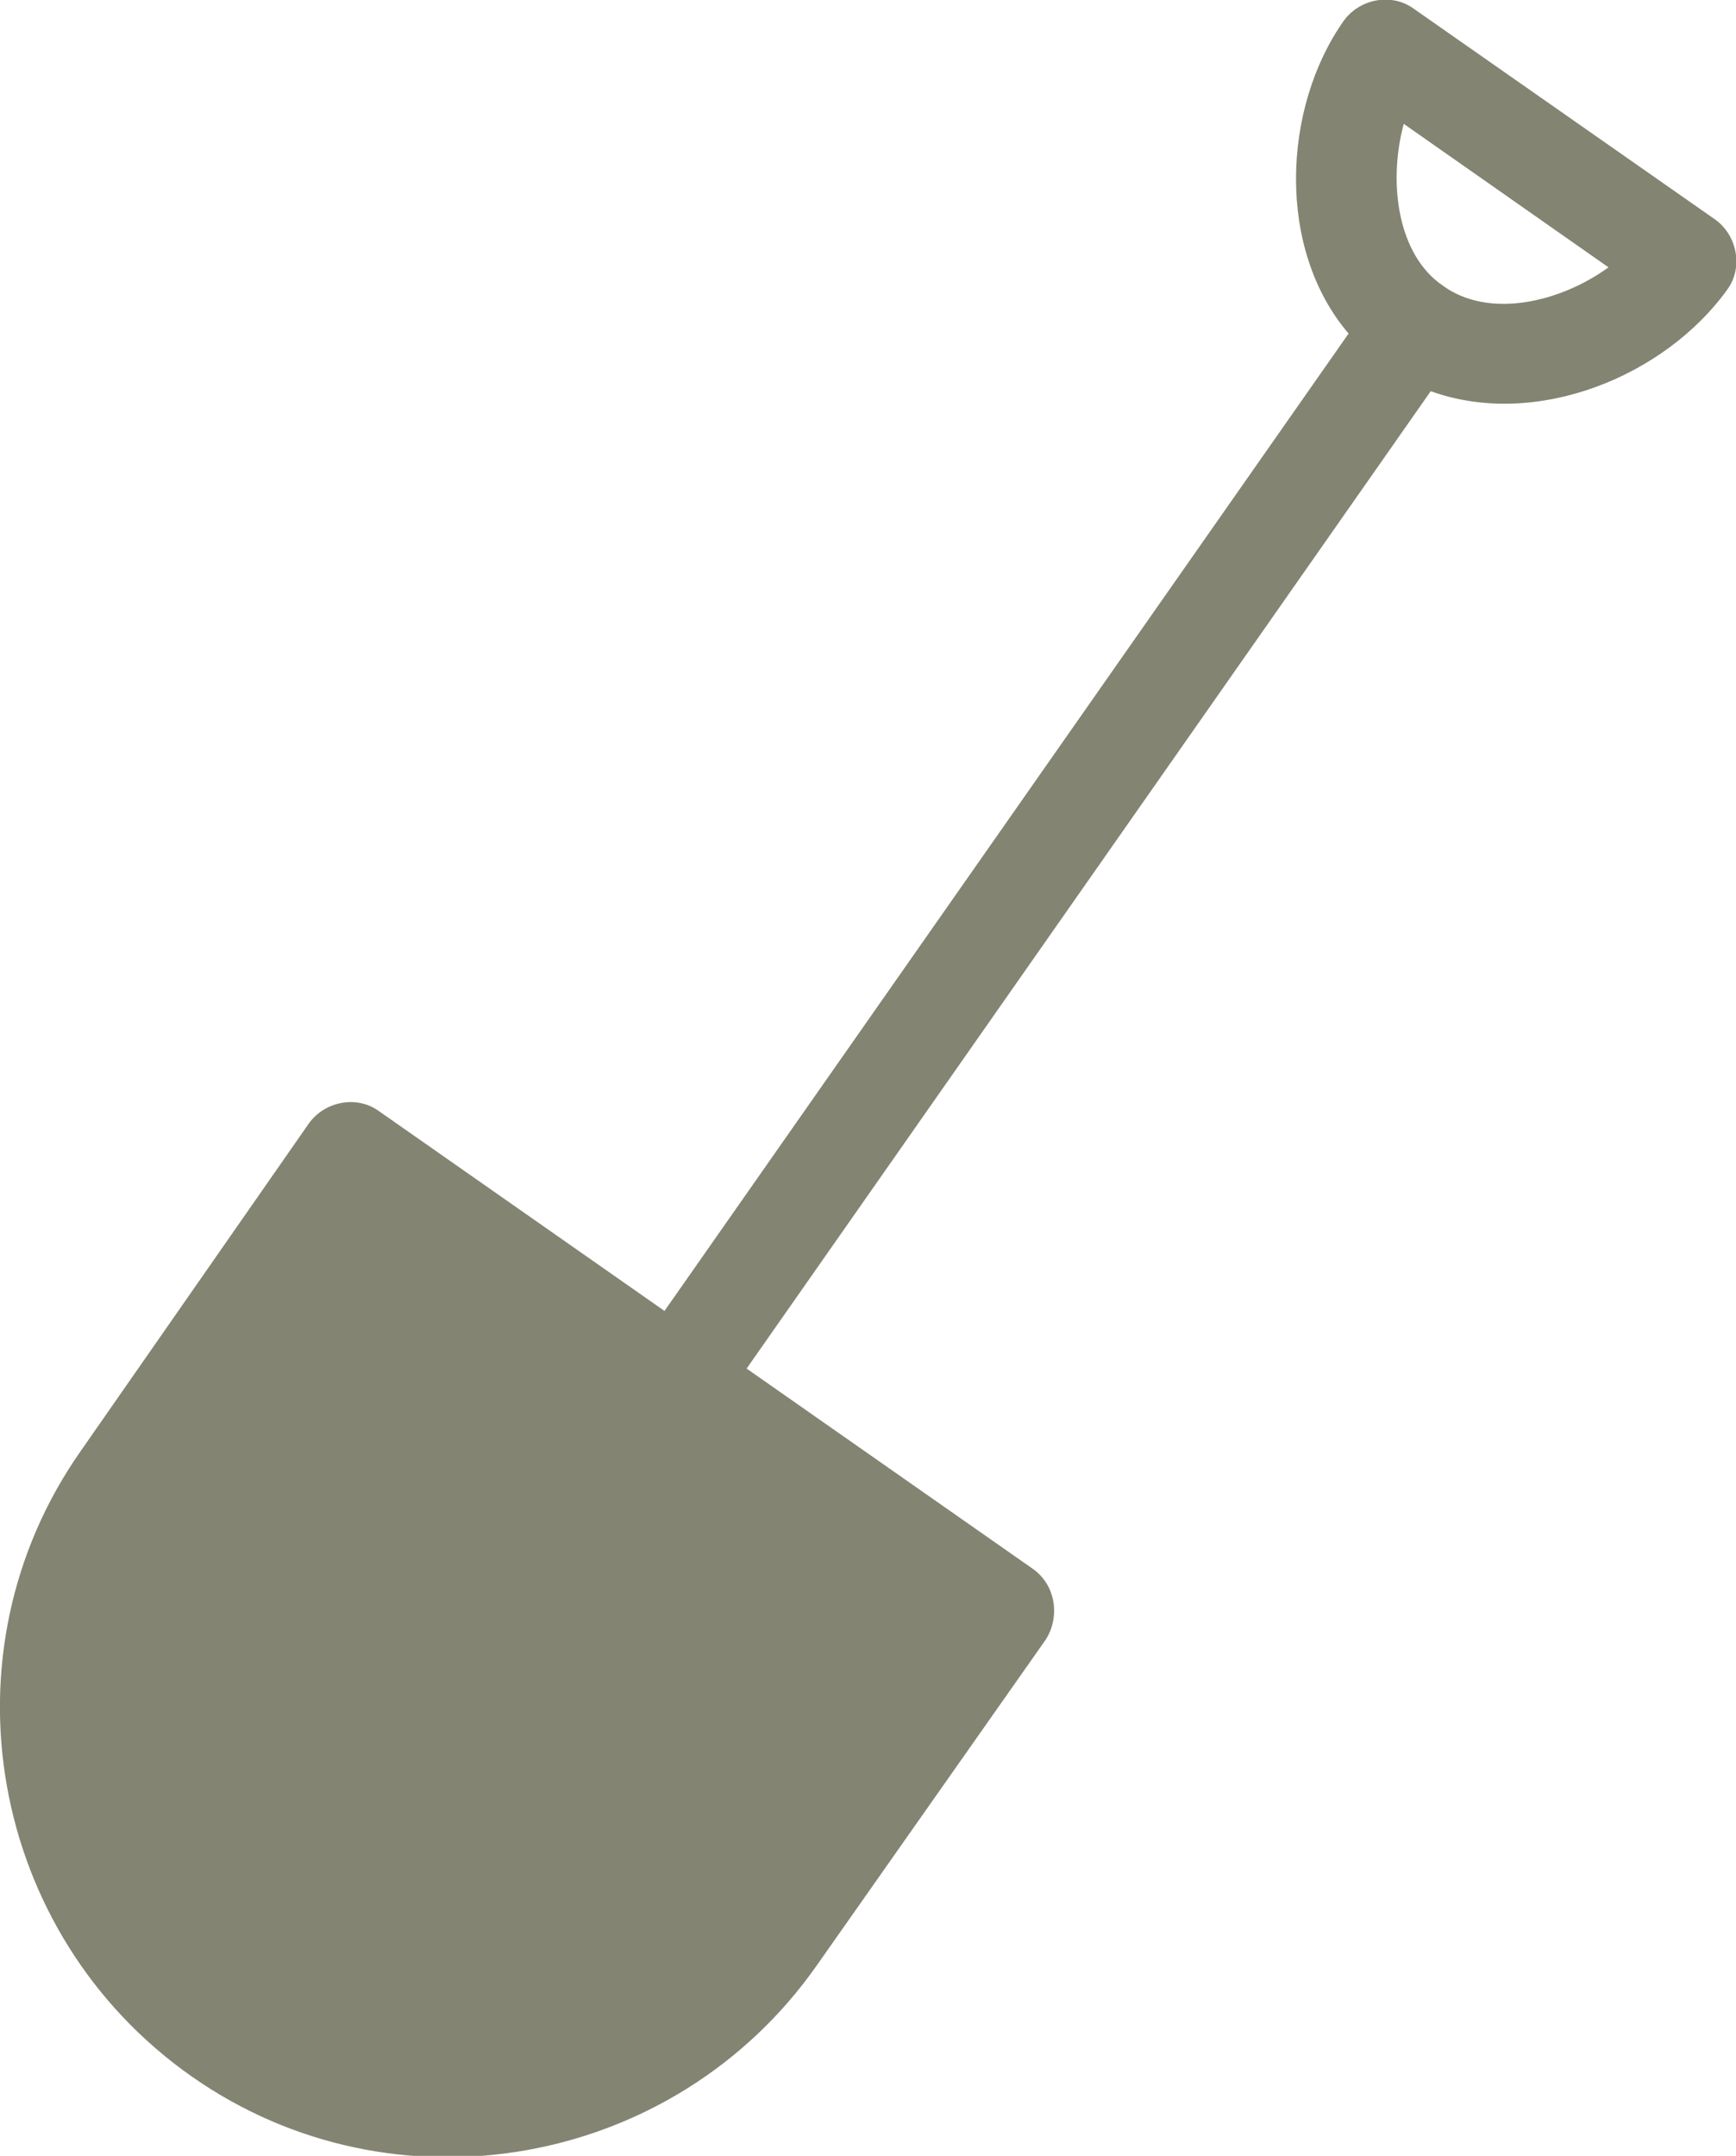
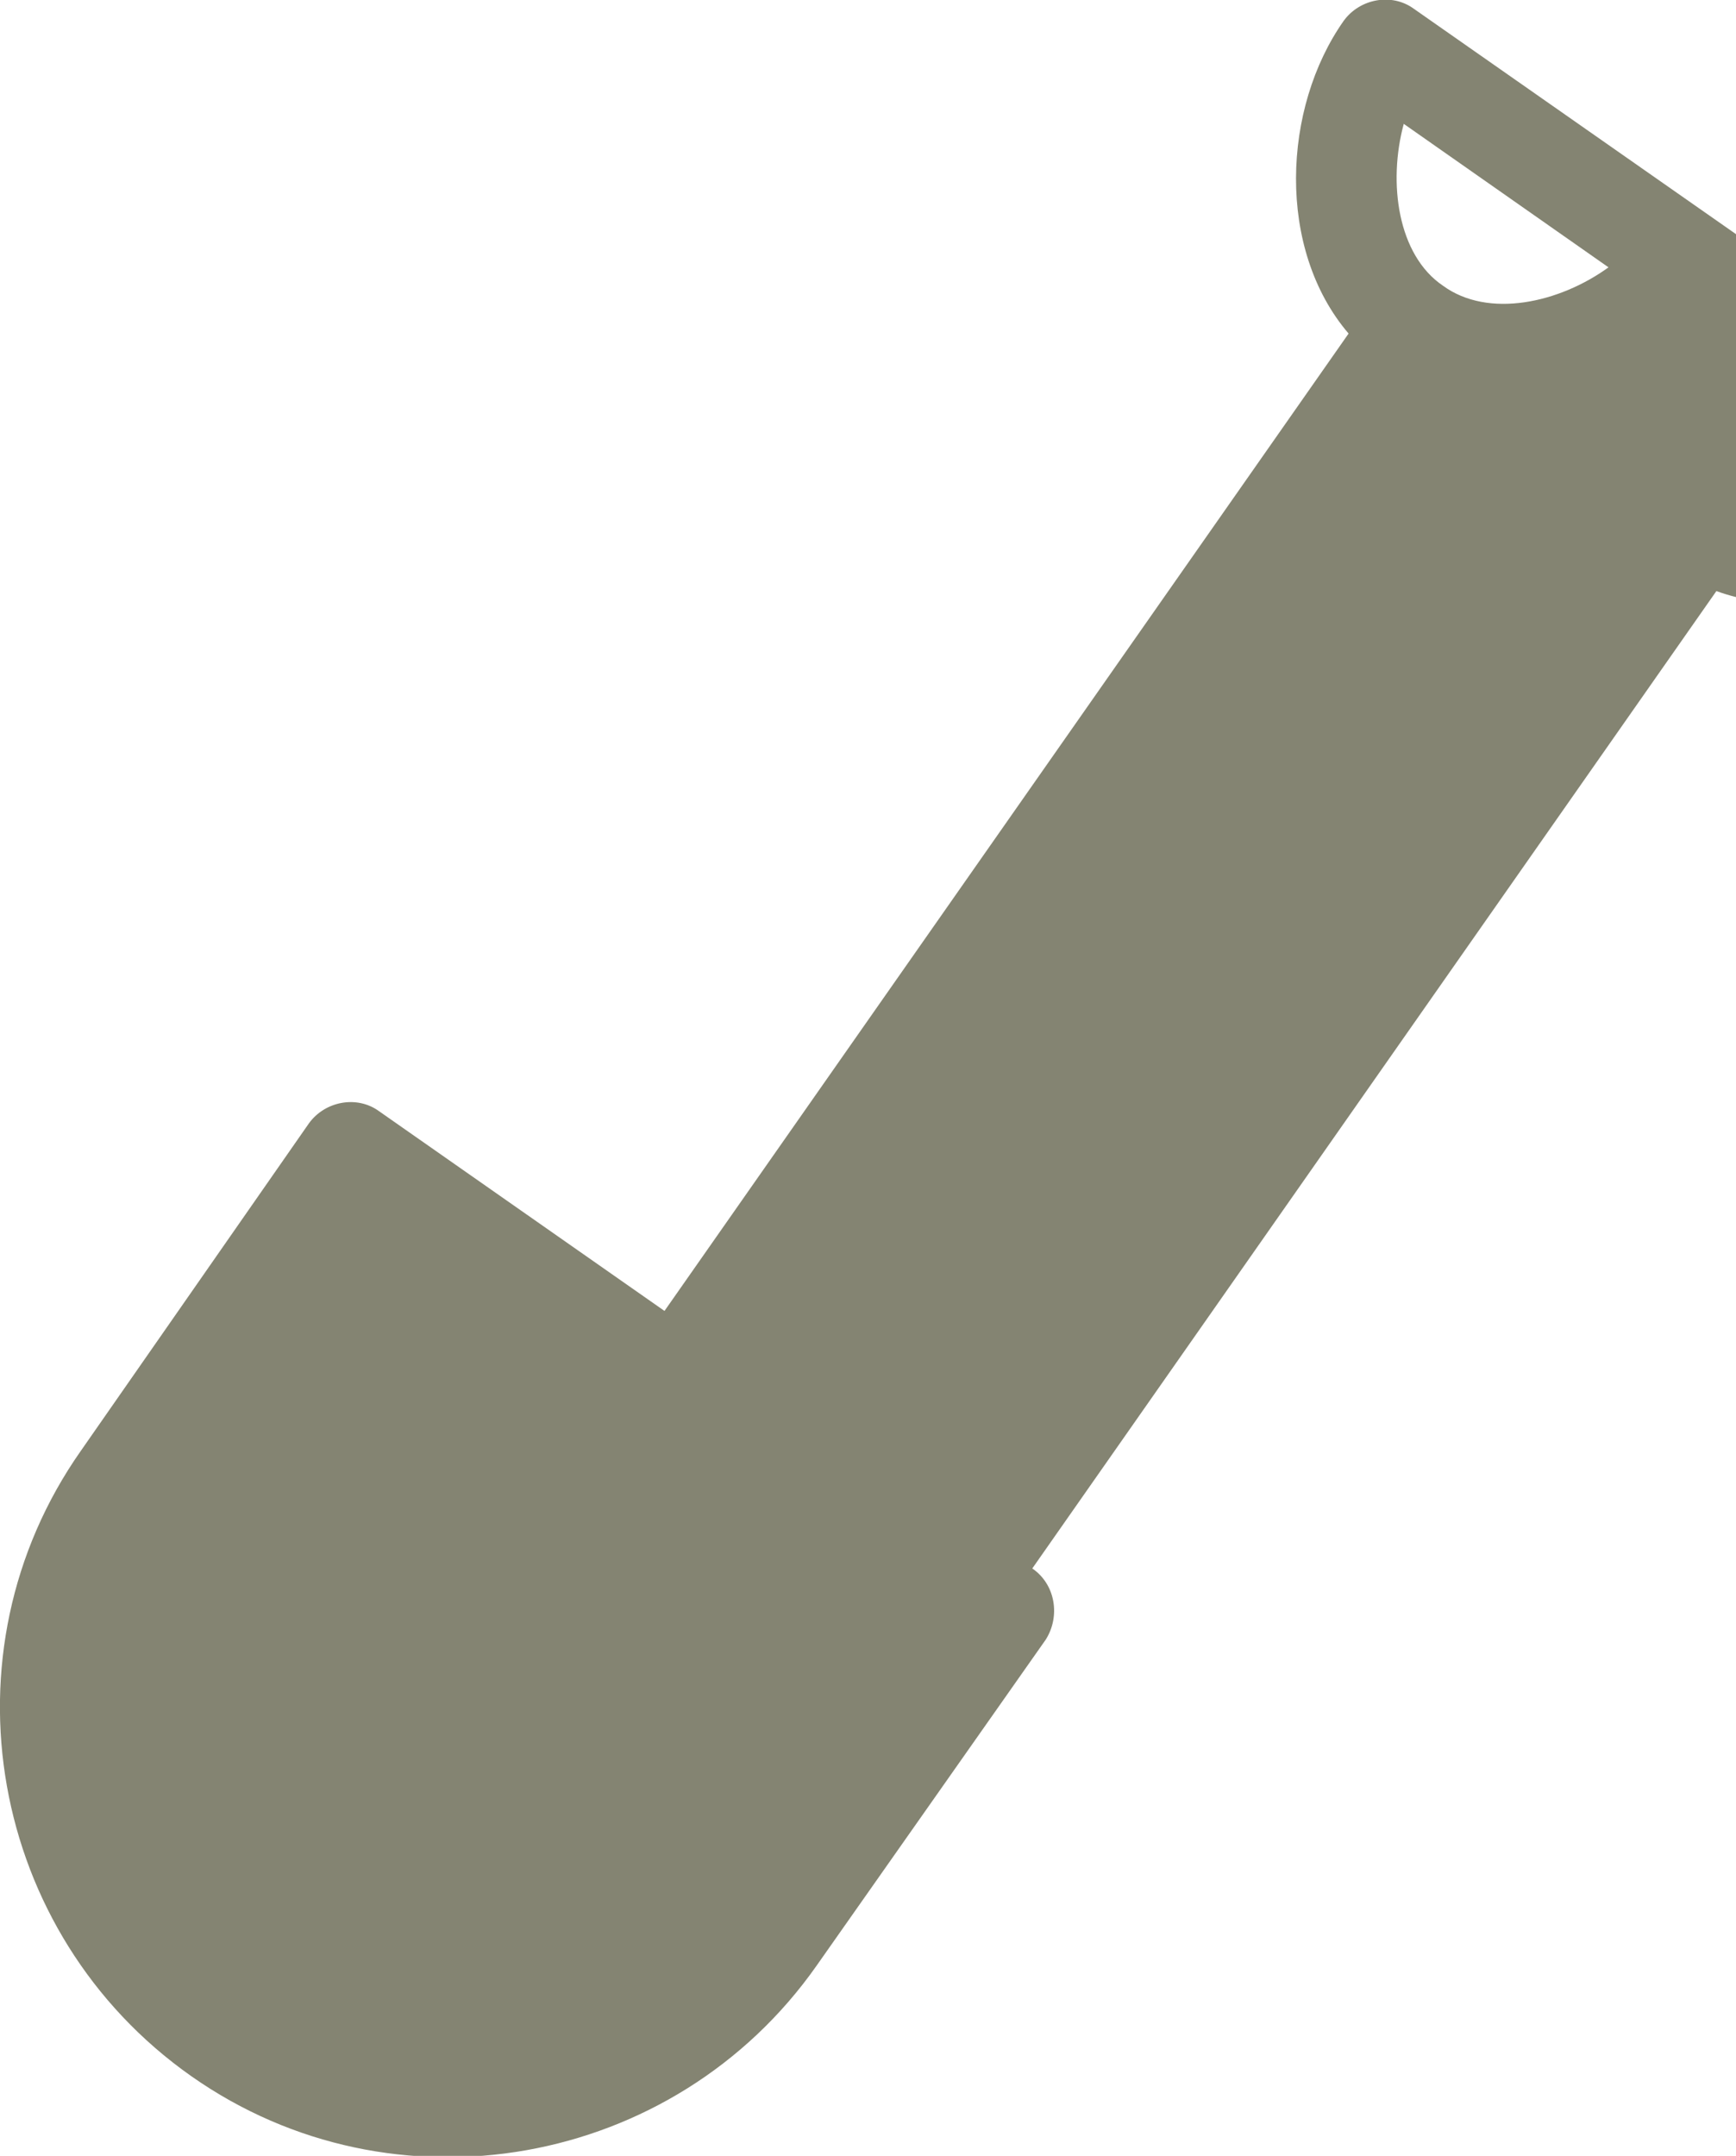
<svg xmlns="http://www.w3.org/2000/svg" version="1.1" id="Layer_1" x="0px" y="0px" width="141.6px" height="175.8px" viewBox="0 0 141.6 175.8" style="enable-background:new 0 0 141.6 175.8;" xml:space="preserve">
  <style type="text/css">
	.st0{fill:#848472;}
</style>
-   <path class="st0" d="M84.2,127.9l-23.3-16.3l55.8-79.7c8.6,3.1,19.1-1.2,24.2-8.3c1.3-1.8,0.8-4.4-1-5.7L115.3,0.7  c-1.8-1.3-4.4-0.8-5.7,1c-5,7.1-5.5,18.6,0.4,25.5l-55.8,79.7L30.9,90.6c-1.8-1.3-4.4-0.8-5.7,1L6.6,118.3c-11.6,16.5-7.5,39.4,9,51  c16.5,11.6,39.4,7.5,51-9l18.7-26.6C86.5,131.8,86.1,129.2,84.2,127.9 M114.5,10.1l16.7,11.7c-4,2.9-9.8,4.2-13.5,1.5  C114,20.8,113.2,14.9,114.5,10.1" />
+   <path class="st0" d="M84.2,127.9l55.8-79.7c8.6,3.1,19.1-1.2,24.2-8.3c1.3-1.8,0.8-4.4-1-5.7L115.3,0.7  c-1.8-1.3-4.4-0.8-5.7,1c-5,7.1-5.5,18.6,0.4,25.5l-55.8,79.7L30.9,90.6c-1.8-1.3-4.4-0.8-5.7,1L6.6,118.3c-11.6,16.5-7.5,39.4,9,51  c16.5,11.6,39.4,7.5,51-9l18.7-26.6C86.5,131.8,86.1,129.2,84.2,127.9 M114.5,10.1l16.7,11.7c-4,2.9-9.8,4.2-13.5,1.5  C114,20.8,113.2,14.9,114.5,10.1" />
  <g>
</g>
  <g>
</g>
  <g>
</g>
  <g>
</g>
  <g>
</g>
  <g>
</g>
</svg>